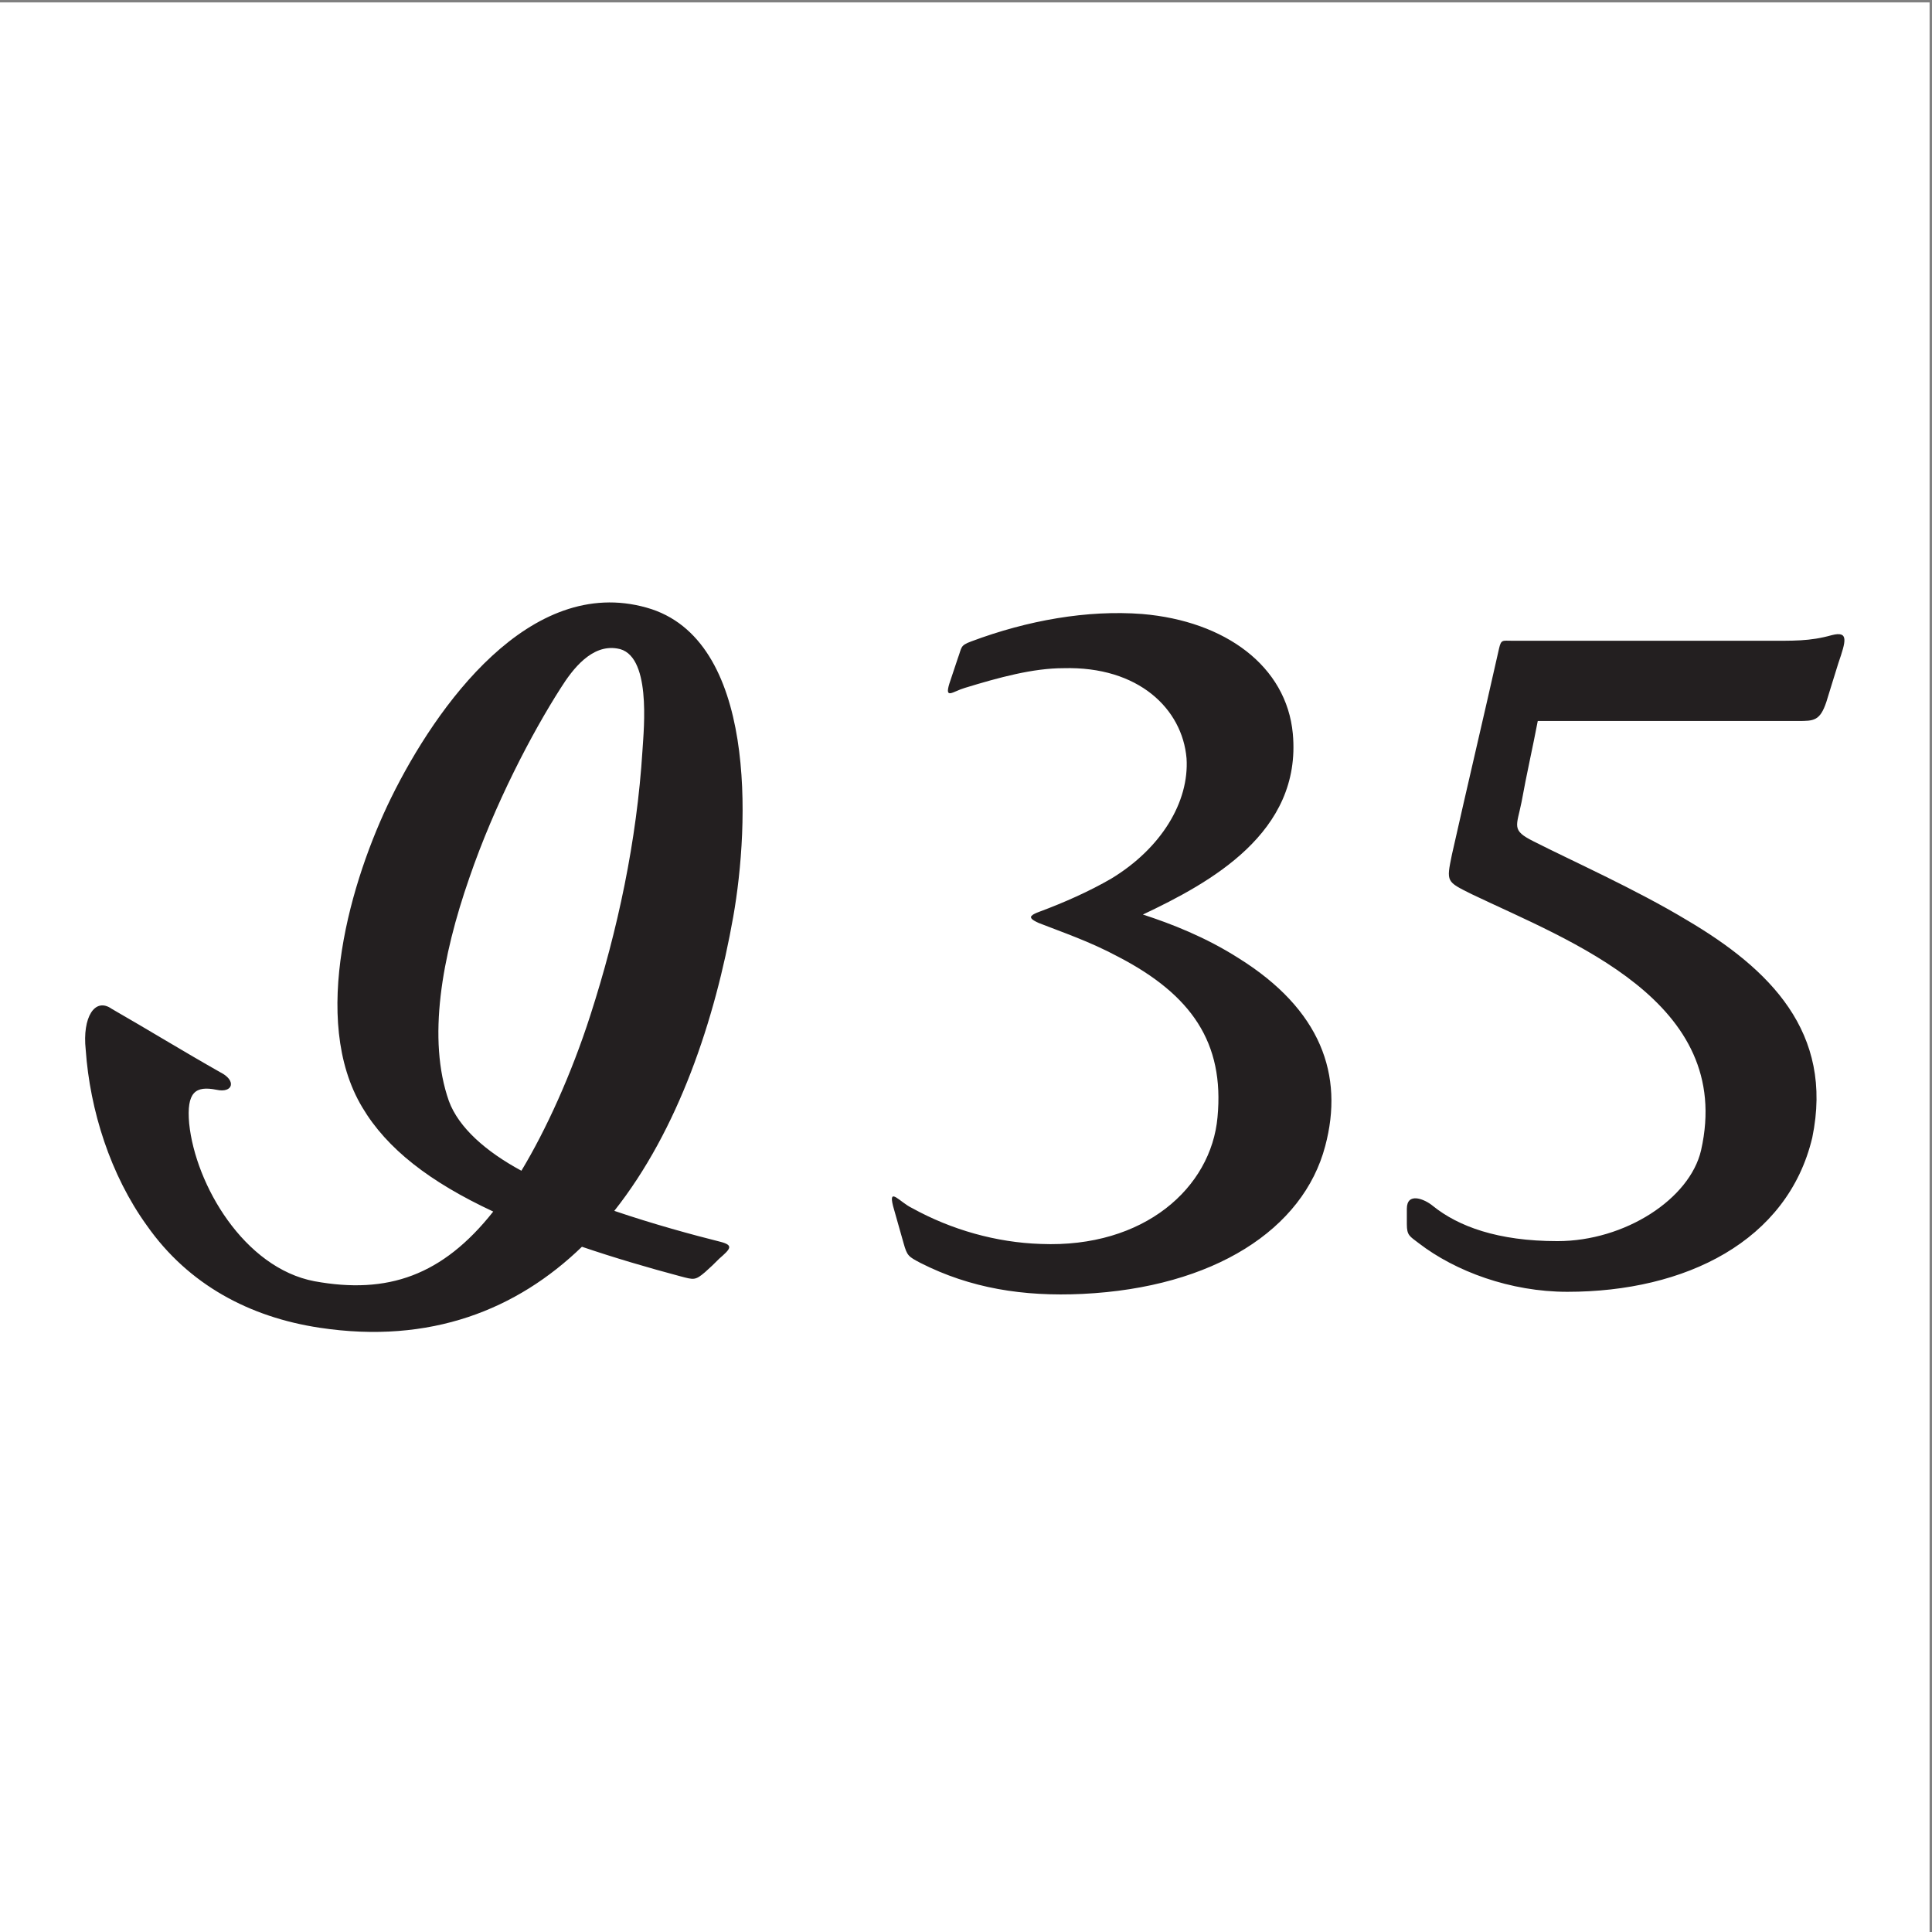
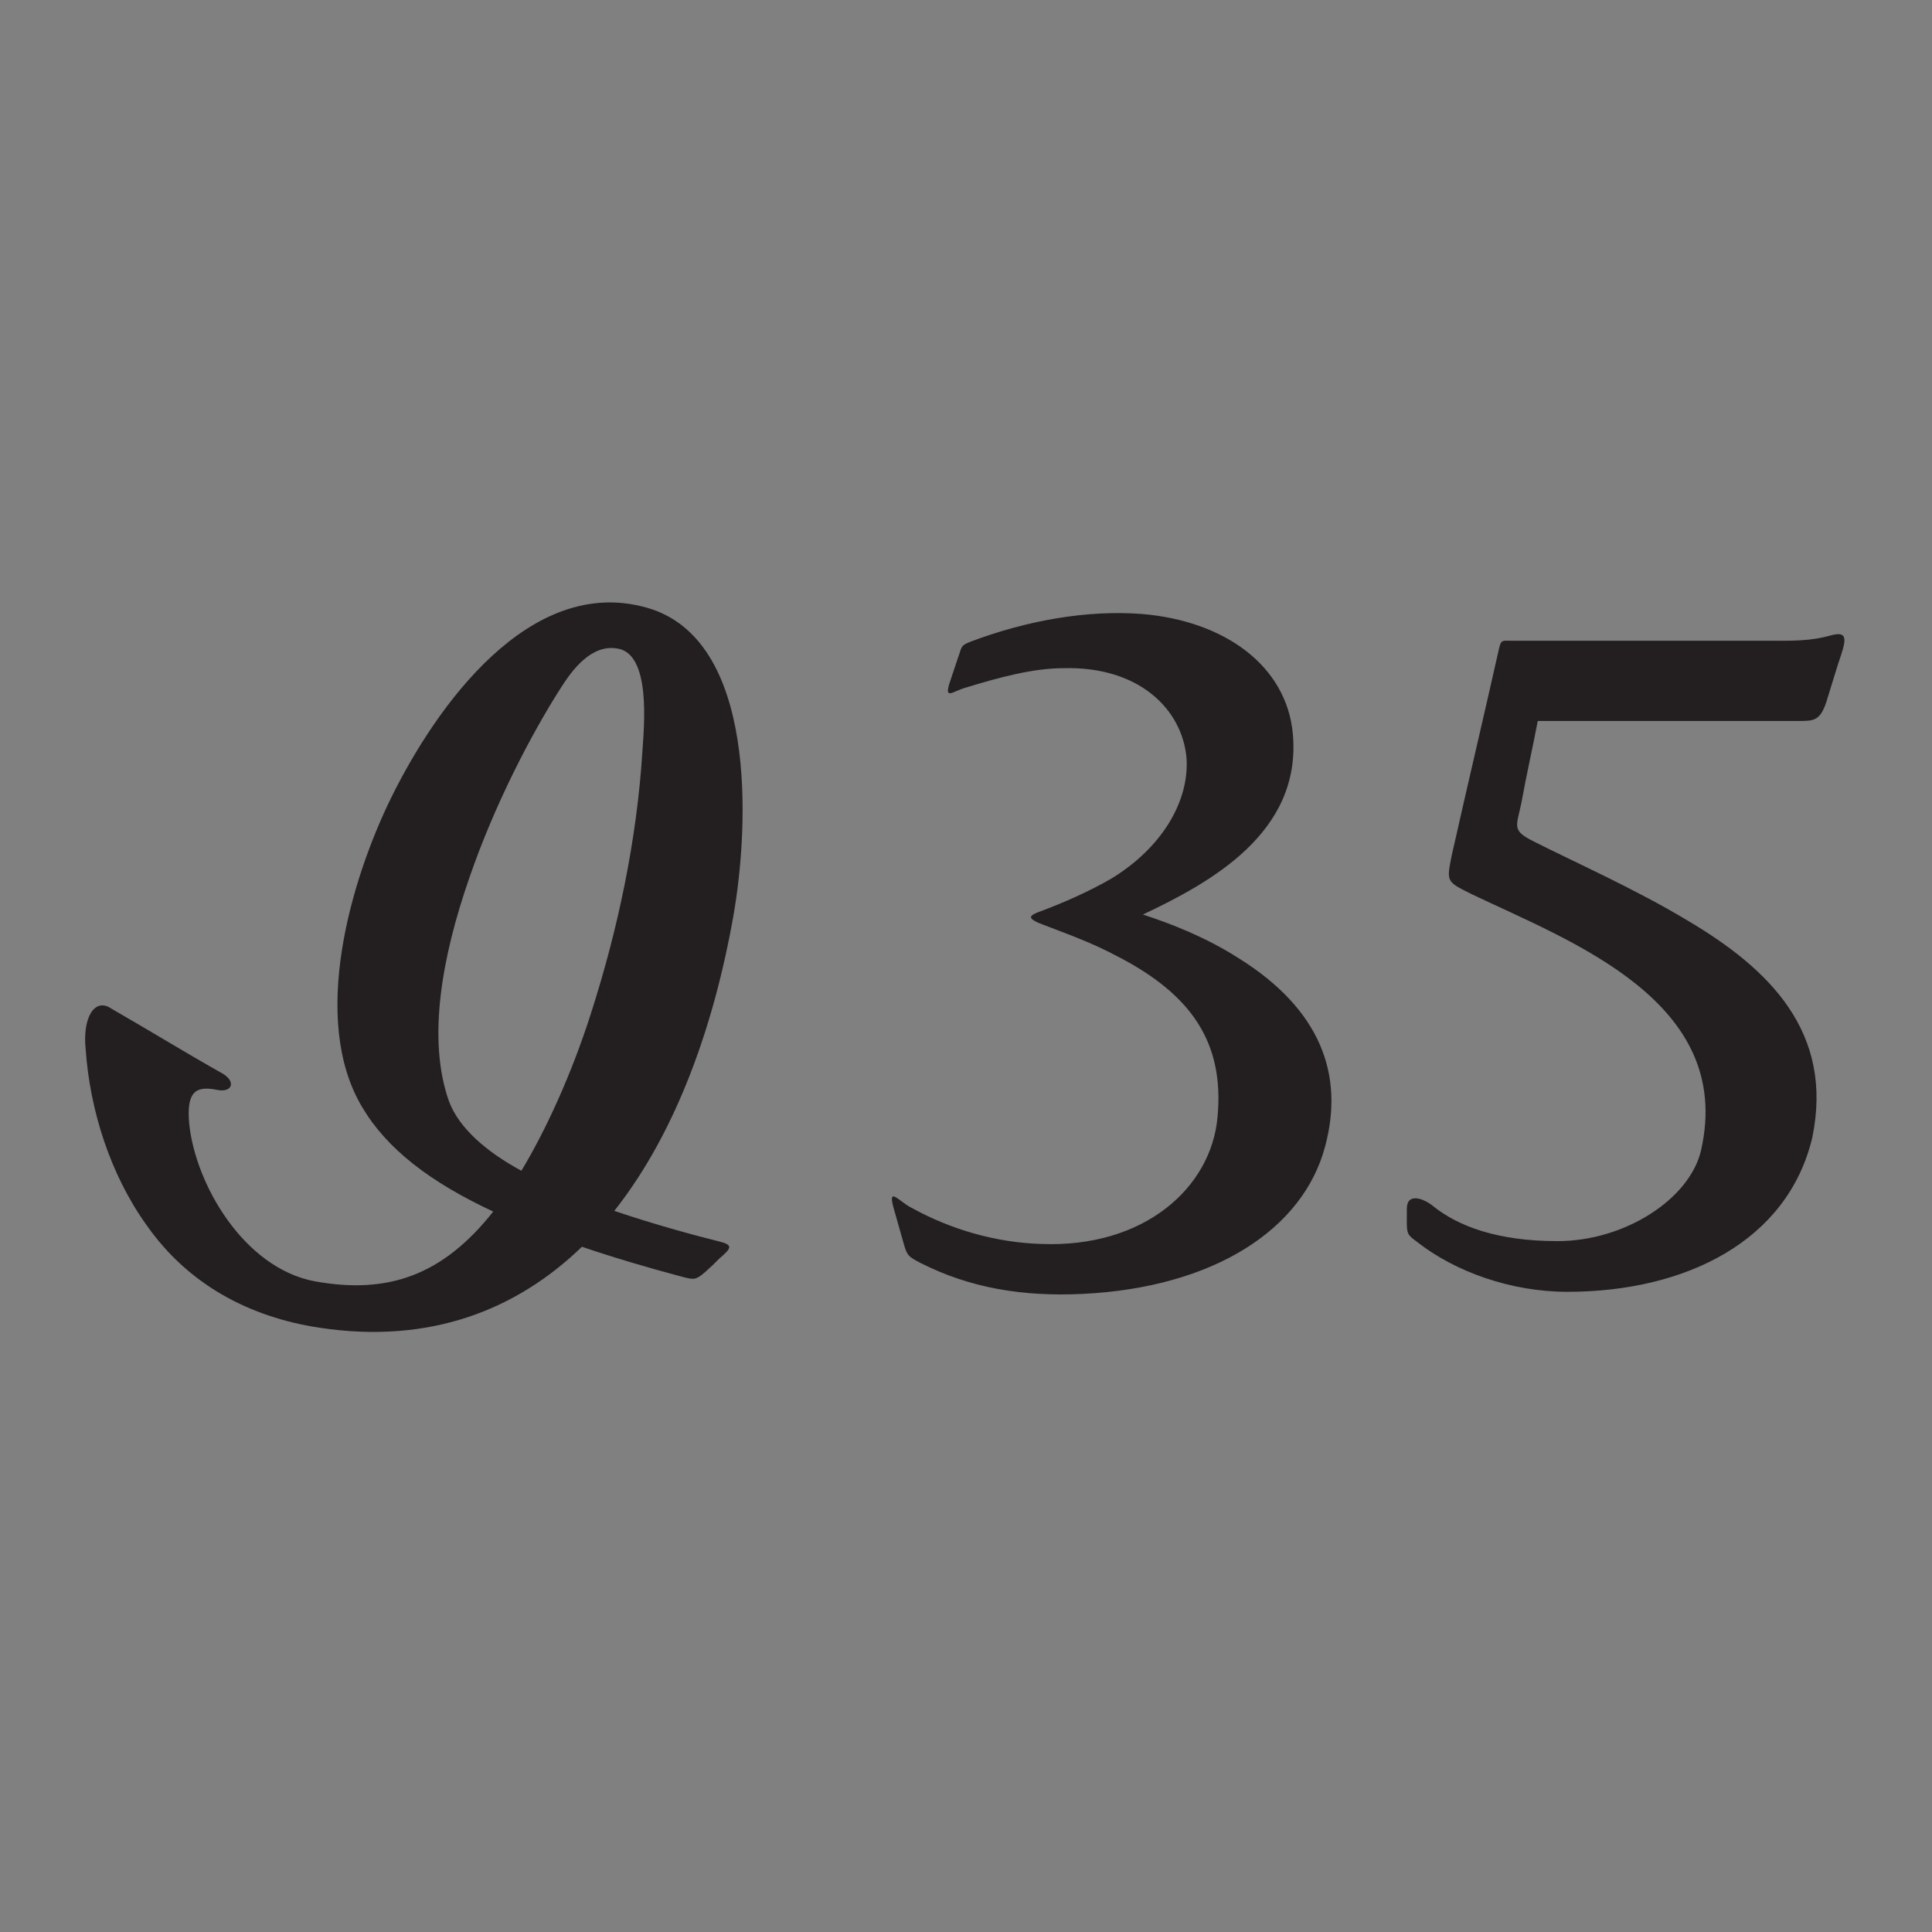
<svg xmlns="http://www.w3.org/2000/svg" width="193pt" height="193pt" viewBox="0 0 193 193" version="1.1">
  <rect x="0" y="0" width="193" height="193" fill="#808080" stroke="none" />
  <g id="surface1">
-     <path style=" stroke:none;fill-rule:evenodd;fill:rgb(100%,100%,100%);fill-opacity:1;" d="M 0 0.242 L 192.758 0.242 L 192.758 193 L 0 193 L 0 0.242 " />
    <path style=" stroke:none;fill-rule:evenodd;fill:rgb(13.699%,12.199%,12.5%);fill-opacity:1;" d="M 89.211 120.469 C 89.562 121.664 89.914 123 90.266 124.195 C 90.617 125.461 90.758 125.531 91.953 126.164 C 96.945 128.695 102.219 129.539 108.125 129.258 C 121.273 128.625 130.203 122.789 132.383 114.492 C 134.281 107.391 131.961 100.852 123.734 95.719 C 120.43 93.609 116.984 92.273 114.172 91.359 C 120.852 88.195 130.062 83.203 129.148 73.289 C 128.516 66.539 122.398 62.039 114.102 61.336 C 108.617 60.914 102.641 61.969 97.016 64.078 C 95.891 64.5 96.102 64.641 95.68 65.766 C 95.398 66.609 95.117 67.453 94.836 68.297 C 94.344 69.914 95.188 69.07 96.383 68.719 C 99.828 67.664 103.203 66.75 106.227 66.75 C 113.75 66.539 118.109 70.828 118.531 75.75 C 118.812 80.109 116 84.75 111.008 87.773 C 108.828 89.039 106.297 90.164 103.836 91.078 C 103.062 91.359 103.062 91.5 102.992 91.57 C 102.992 91.711 102.992 91.852 103.766 92.203 C 106.086 93.117 108.828 94.031 111.711 95.578 C 119.023 99.375 122.328 104.156 121.625 111.609 C 120.992 118.641 114.312 124.688 103.977 124.266 C 99.547 124.125 95.047 122.859 91.109 120.68 C 89.914 120.117 88.719 118.5 89.211 120.469 Z M 11.164 100.781 C 9.477 99.586 8.211 101.625 8.562 104.859 C 8.984 110.906 11.023 117.375 14.68 122.438 C 18.828 128.344 24.945 131.578 31.906 132.633 C 43.016 134.32 51.664 130.805 58.133 124.547 C 61.438 125.672 64.812 126.656 67.977 127.5 C 69.312 127.852 69.453 127.922 70.438 127.078 C 71.141 126.445 71.211 126.375 71.844 125.742 C 72.969 124.758 73.32 124.406 71.984 124.055 C 69.172 123.352 65.305 122.297 61.367 120.961 C 67.766 112.875 71.422 101.906 73.25 91.57 C 74.867 82.43 75.641 63.797 64.602 60.703 C 52.93 57.398 43.578 70.547 39.078 79.688 C 35.07 87.844 30.922 101.836 36.195 110.625 C 38.656 114.773 42.945 118.078 49.273 121.031 C 44.211 127.43 38.727 129.328 31.414 127.992 C 24.383 126.656 19.531 118.359 18.898 112.242 C 18.617 109.078 19.531 108.445 21.641 108.867 C 23.258 109.219 23.68 107.953 21.992 107.109 C 18.266 105 14.961 102.961 11.164 100.781 Z M 64.18 74.977 C 63.617 83.977 61.719 92.906 58.977 101.414 C 57.078 107.32 54.547 112.875 52.086 116.953 C 48.57 115.055 45.828 112.664 44.844 109.992 C 42.664 103.805 44.141 95.578 46.883 87.703 C 49.414 80.32 53.141 73.219 56.023 68.719 C 57.219 66.82 59.117 64.359 61.648 64.781 C 65.094 65.273 64.32 72.727 64.18 74.977 Z M 151.016 64.008 C 159.523 64.008 167.75 64.008 176.258 64.008 C 179.141 64.008 180.758 64.078 183.008 63.445 C 184.695 63.023 184.414 64.008 183.641 66.258 C 183.148 67.805 182.867 68.789 182.445 70.125 C 181.812 72.023 181.18 72.023 179.633 72.023 C 170.914 72.023 162.406 72.023 153.617 72.023 C 153.125 74.625 152.492 77.367 152 80.109 C 151.508 82.57 150.945 82.922 153.195 84.047 C 156.922 85.945 163.391 88.828 168.523 91.922 C 176.75 96.773 183.219 103.102 181.039 113.648 C 178.578 123.984 168.383 129.047 156.57 129.047 C 150.875 129.047 145.391 127.008 141.734 124.195 C 140.82 123.492 140.539 123.422 140.539 122.297 C 140.539 121.734 140.539 121.242 140.539 120.75 C 140.539 119.062 142.297 119.766 143.141 120.469 C 145.672 122.508 149.609 123.984 155.586 123.984 C 162.336 123.984 168.805 119.766 169.93 114.914 C 173.305 100.008 156.852 94.031 147.008 89.32 C 144.477 88.055 144.477 88.125 145.039 85.383 C 146.586 78.492 148.203 71.672 149.75 64.781 C 149.961 63.867 150.102 64.008 151.016 64.008 " />
  </g>
</svg>